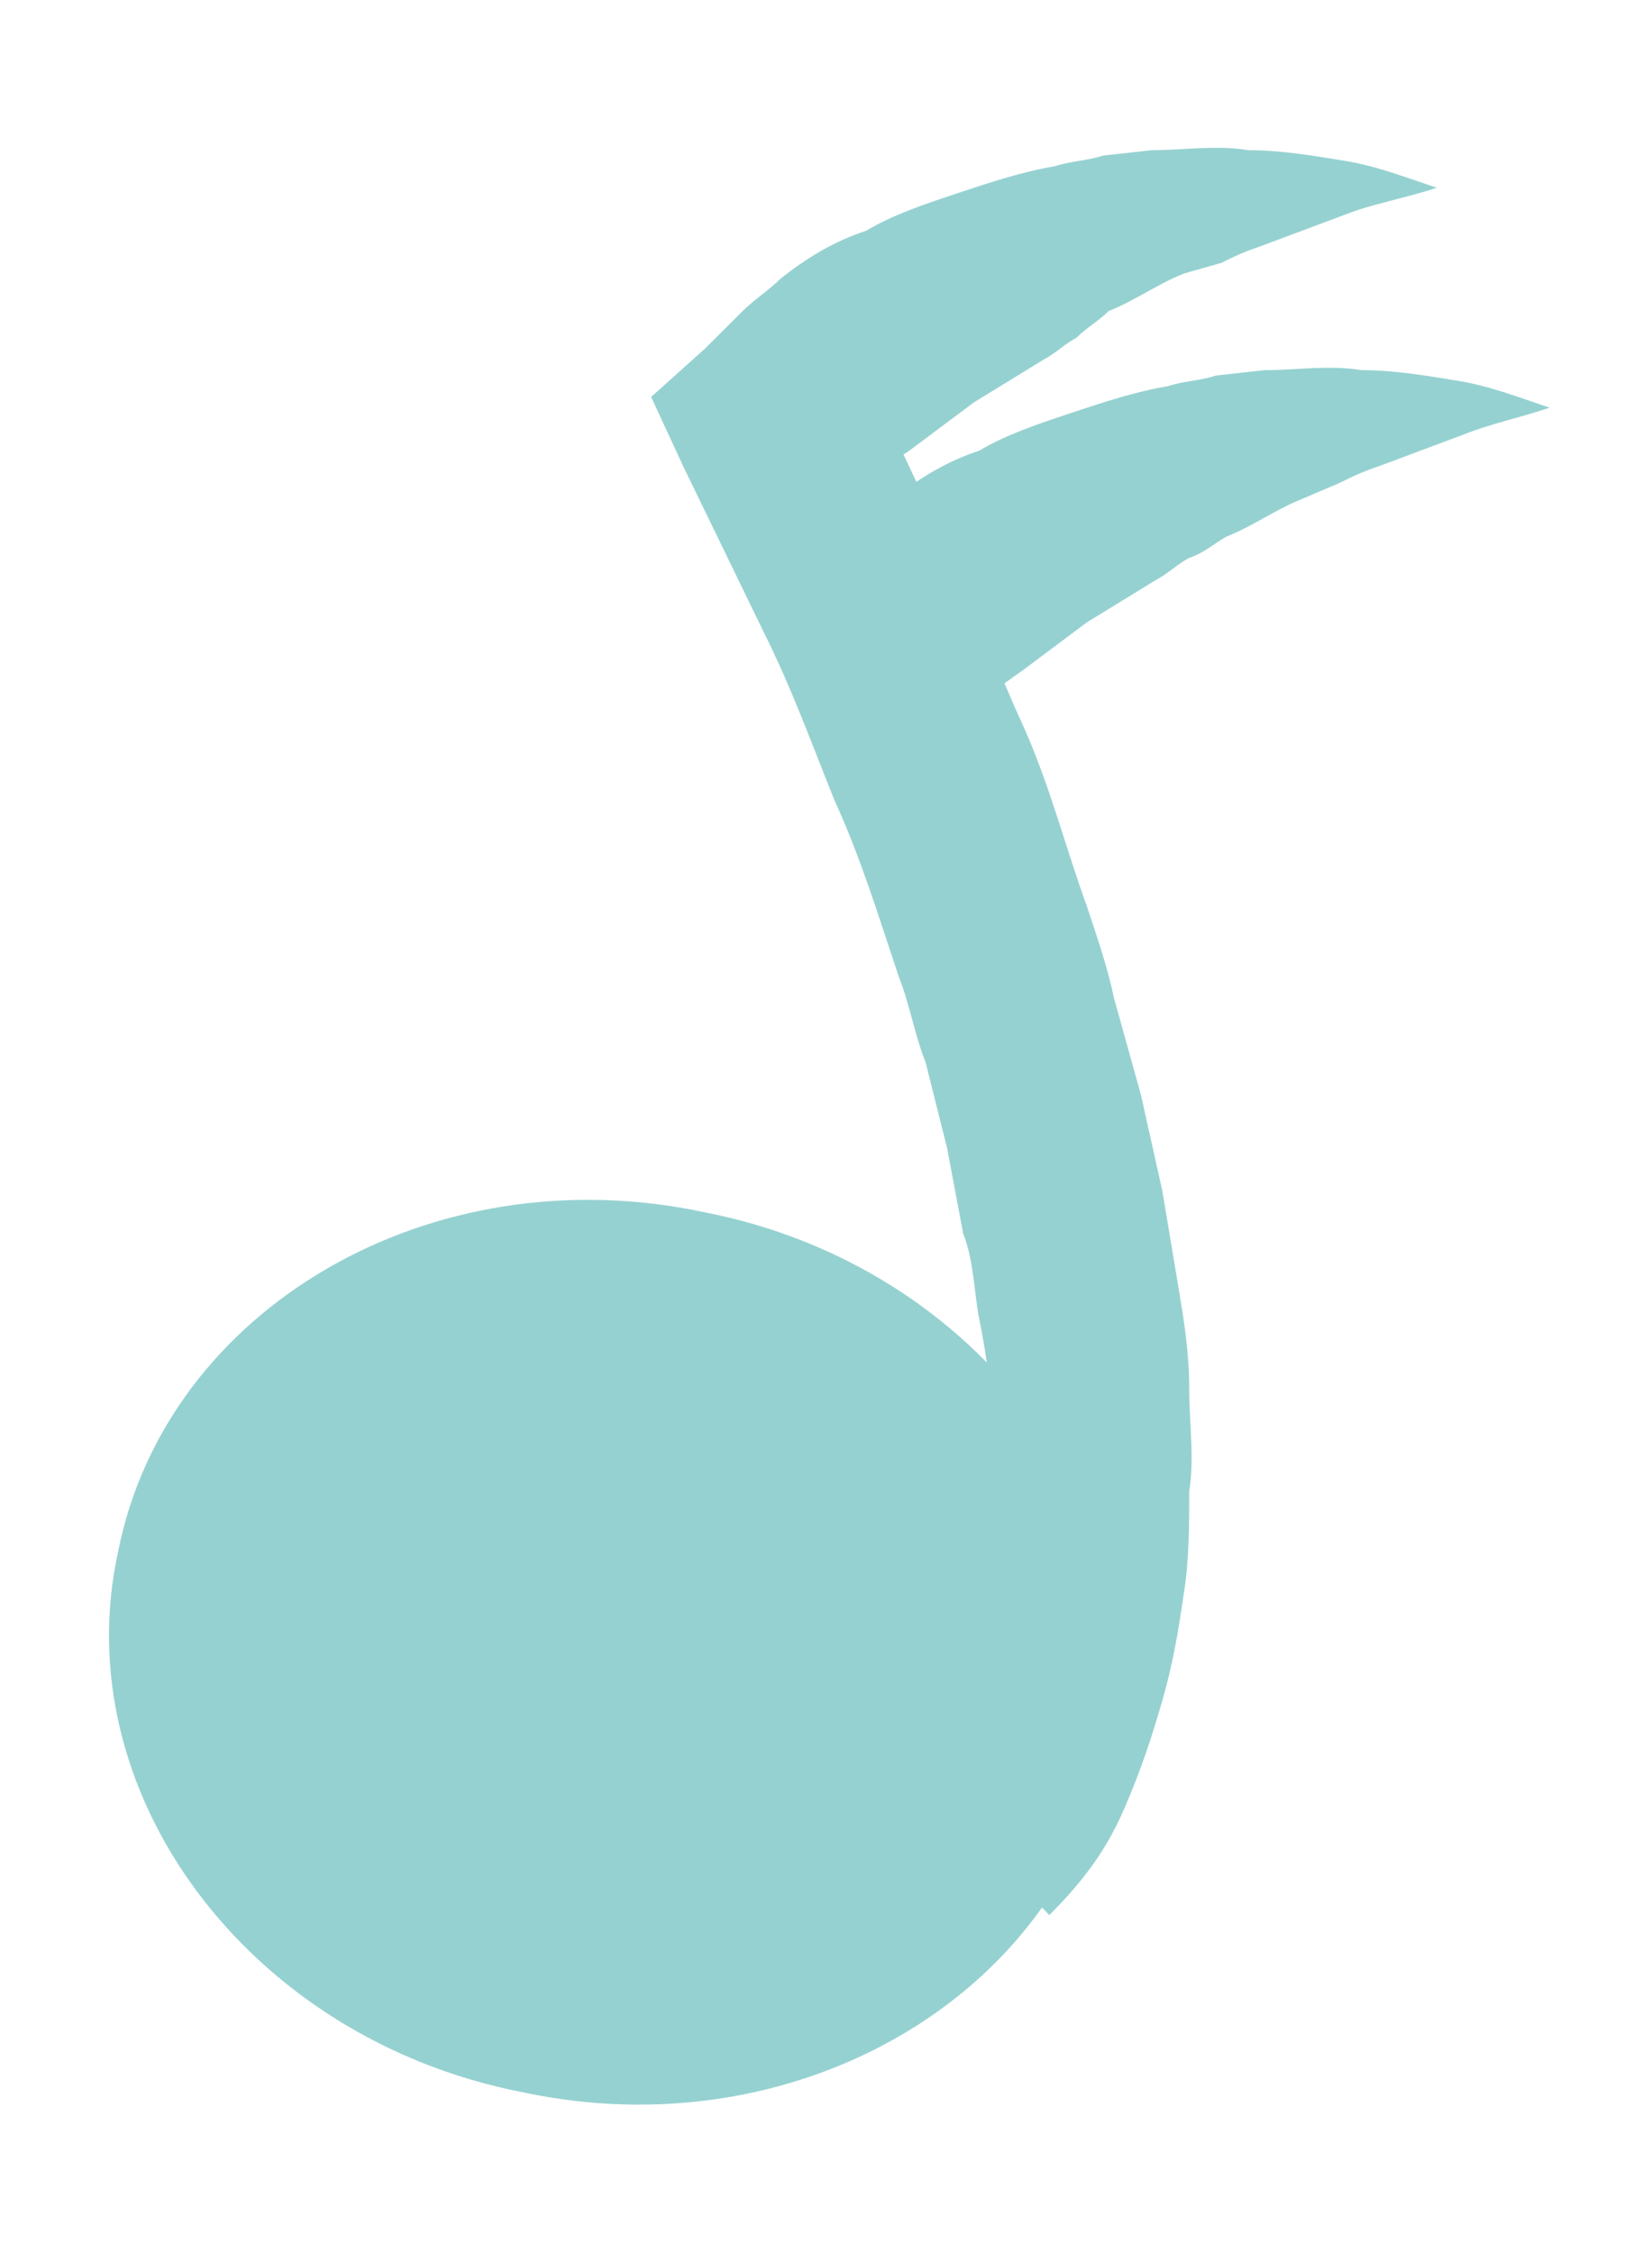
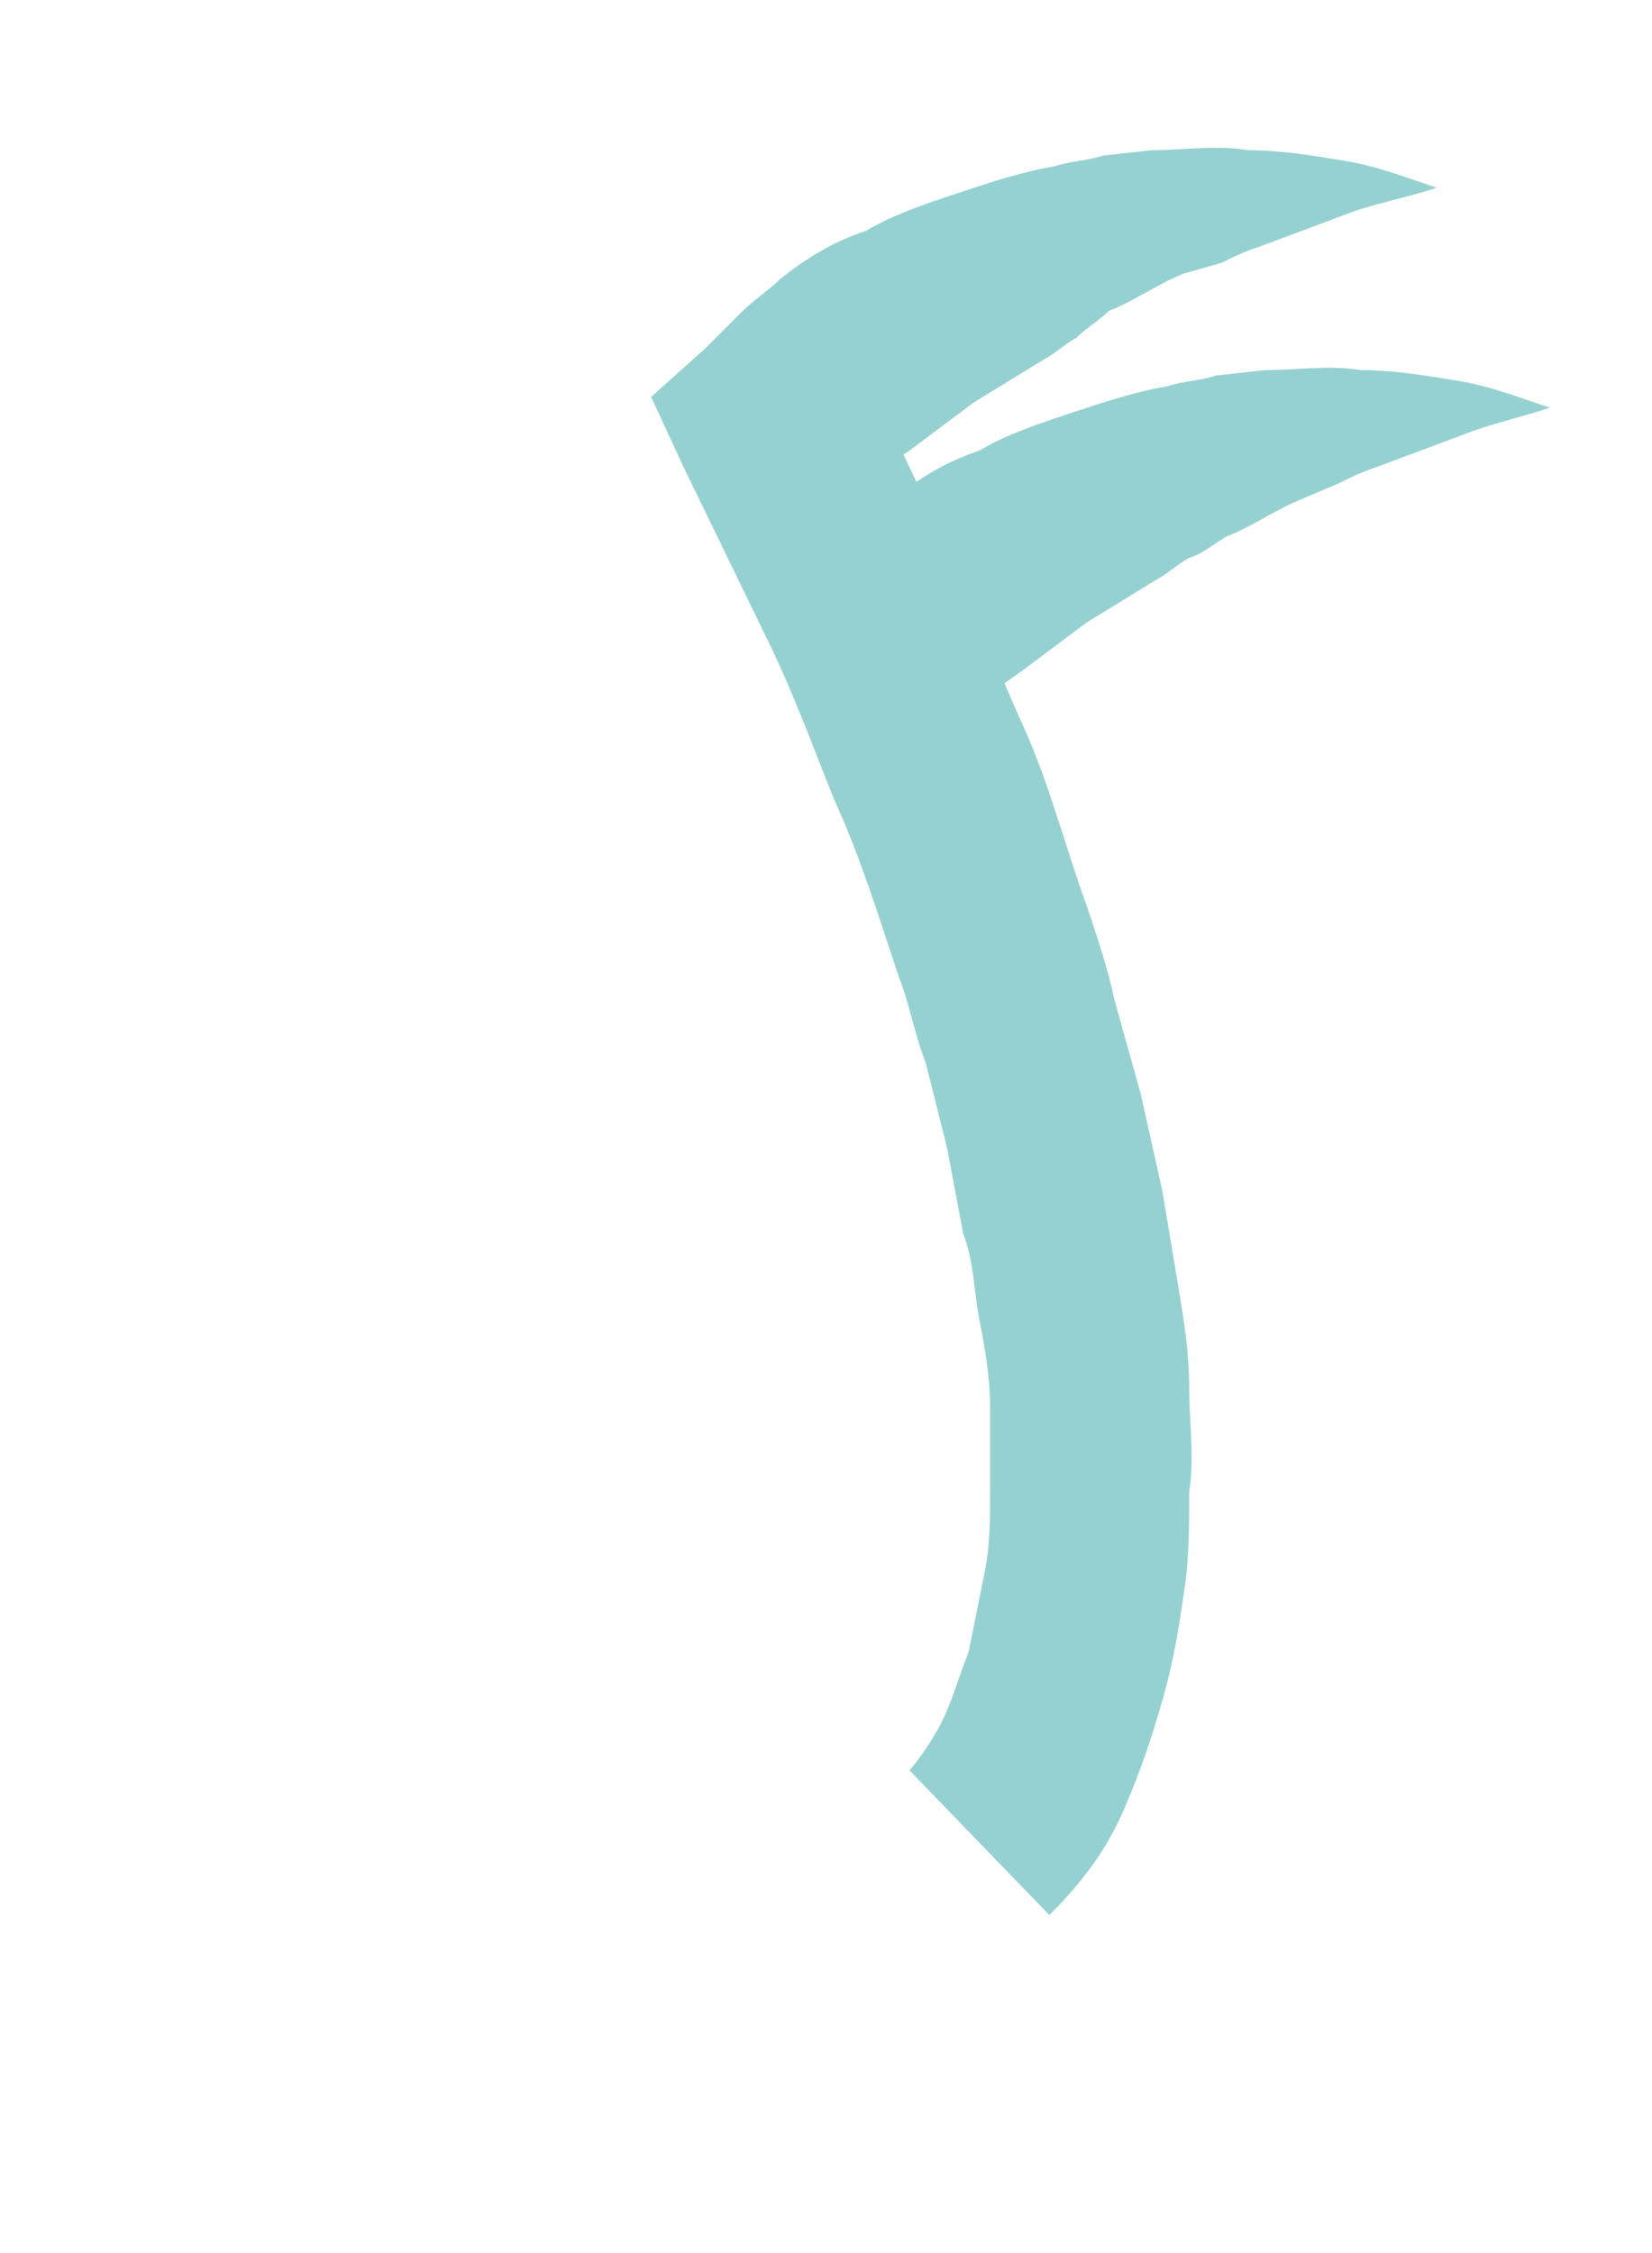
<svg xmlns="http://www.w3.org/2000/svg" width="66" height="90" viewBox="0 0 66 90" fill="none">
-   <path d="M44.287 70.071C42.352 79.714 31.818 85.928 20.853 83.571C9.889 81.428 2.58 71.571 4.73 61.928C6.664 52.285 17.199 46.071 28.163 48.428C39.127 50.571 46.437 60.428 44.287 70.071Z" fill="#96D1D1" />
  <path d="M36.332 70.714C36.547 70.499 37.192 69.642 37.622 68.785C38.052 67.928 38.267 67.071 38.697 65.999C38.912 64.928 39.127 63.857 39.342 62.785C39.557 61.714 39.557 60.642 39.557 59.571C39.557 58.499 39.557 57.214 39.557 56.142C39.557 55.071 39.342 53.785 39.127 52.714C38.912 51.642 38.912 50.357 38.482 49.285L37.837 45.857L36.977 42.428C36.547 41.357 36.332 40.071 35.902 38.999C35.042 36.428 34.397 34.285 33.322 31.928C32.462 29.785 31.603 27.428 30.528 25.285L27.303 18.642L26.013 15.857L28.163 13.928C28.808 13.285 29.238 12.857 29.668 12.428C30.098 11.999 30.743 11.571 31.173 11.142C32.248 10.285 33.322 9.642 34.612 9.214C35.687 8.571 36.977 8.142 38.267 7.714C39.557 7.285 40.847 6.857 42.137 6.642C42.782 6.428 43.427 6.428 44.072 6.214L46.007 6C47.296 6 48.586 5.785 49.876 6C51.166 6 52.456 6.214 53.746 6.428C55.036 6.642 56.111 7.071 57.401 7.5C56.111 7.928 54.821 8.142 53.746 8.571L52.026 9.214L50.306 9.857C49.661 10.071 49.231 10.285 48.801 10.499L47.296 10.928C46.221 11.357 45.362 11.999 44.287 12.428C43.857 12.857 43.427 13.071 42.997 13.499C42.567 13.714 42.137 14.142 41.707 14.357L38.912 16.071L36.332 18L35.042 18.857C34.397 19.285 33.967 19.5 33.752 19.714L34.612 14.999L37.837 21.857C38.912 24.214 39.772 26.571 40.847 28.928C41.922 31.285 42.567 33.857 43.427 36.214C43.857 37.499 44.287 38.785 44.502 39.857L45.577 43.714L46.437 47.571C46.651 48.857 46.866 50.142 47.081 51.428C47.296 52.714 47.511 53.999 47.511 55.499C47.511 56.785 47.726 58.285 47.511 59.571C47.511 60.857 47.511 62.357 47.296 63.642C47.081 65.142 46.867 66.428 46.437 67.928C46.007 69.428 45.577 70.714 44.932 72.214C44.287 73.714 43.427 74.999 41.922 76.499L36.332 70.714Z" fill="#96D1D1" />
  <path d="M31.818 27.428L30.528 24.643L32.678 22.714C33.322 22.071 33.752 21.643 34.182 21.214C34.612 20.786 35.257 20.357 35.687 19.928C36.762 19.071 37.837 18.428 39.127 18C40.202 17.357 41.492 16.928 42.782 16.5C44.072 16.071 45.362 15.643 46.651 15.428C47.296 15.214 47.941 15.214 48.586 15L50.521 14.786C51.811 14.786 53.101 14.571 54.391 14.786C55.681 14.786 56.971 15 58.261 15.214C59.55 15.428 60.625 15.857 61.915 16.286C60.625 16.714 59.55 16.928 58.476 17.357L56.756 18L55.036 18.643C54.391 18.857 53.961 19.071 53.531 19.286L52.026 19.928C50.951 20.357 50.091 21 49.016 21.428C48.586 21.643 48.156 22.071 47.511 22.286C47.081 22.5 46.651 22.928 46.221 23.143L43.427 24.857L40.847 26.786L39.342 27.857C38.912 28.071 38.482 28.5 38.052 28.714L38.912 24L40.202 27.214" fill="#96D1D1" />
</svg>